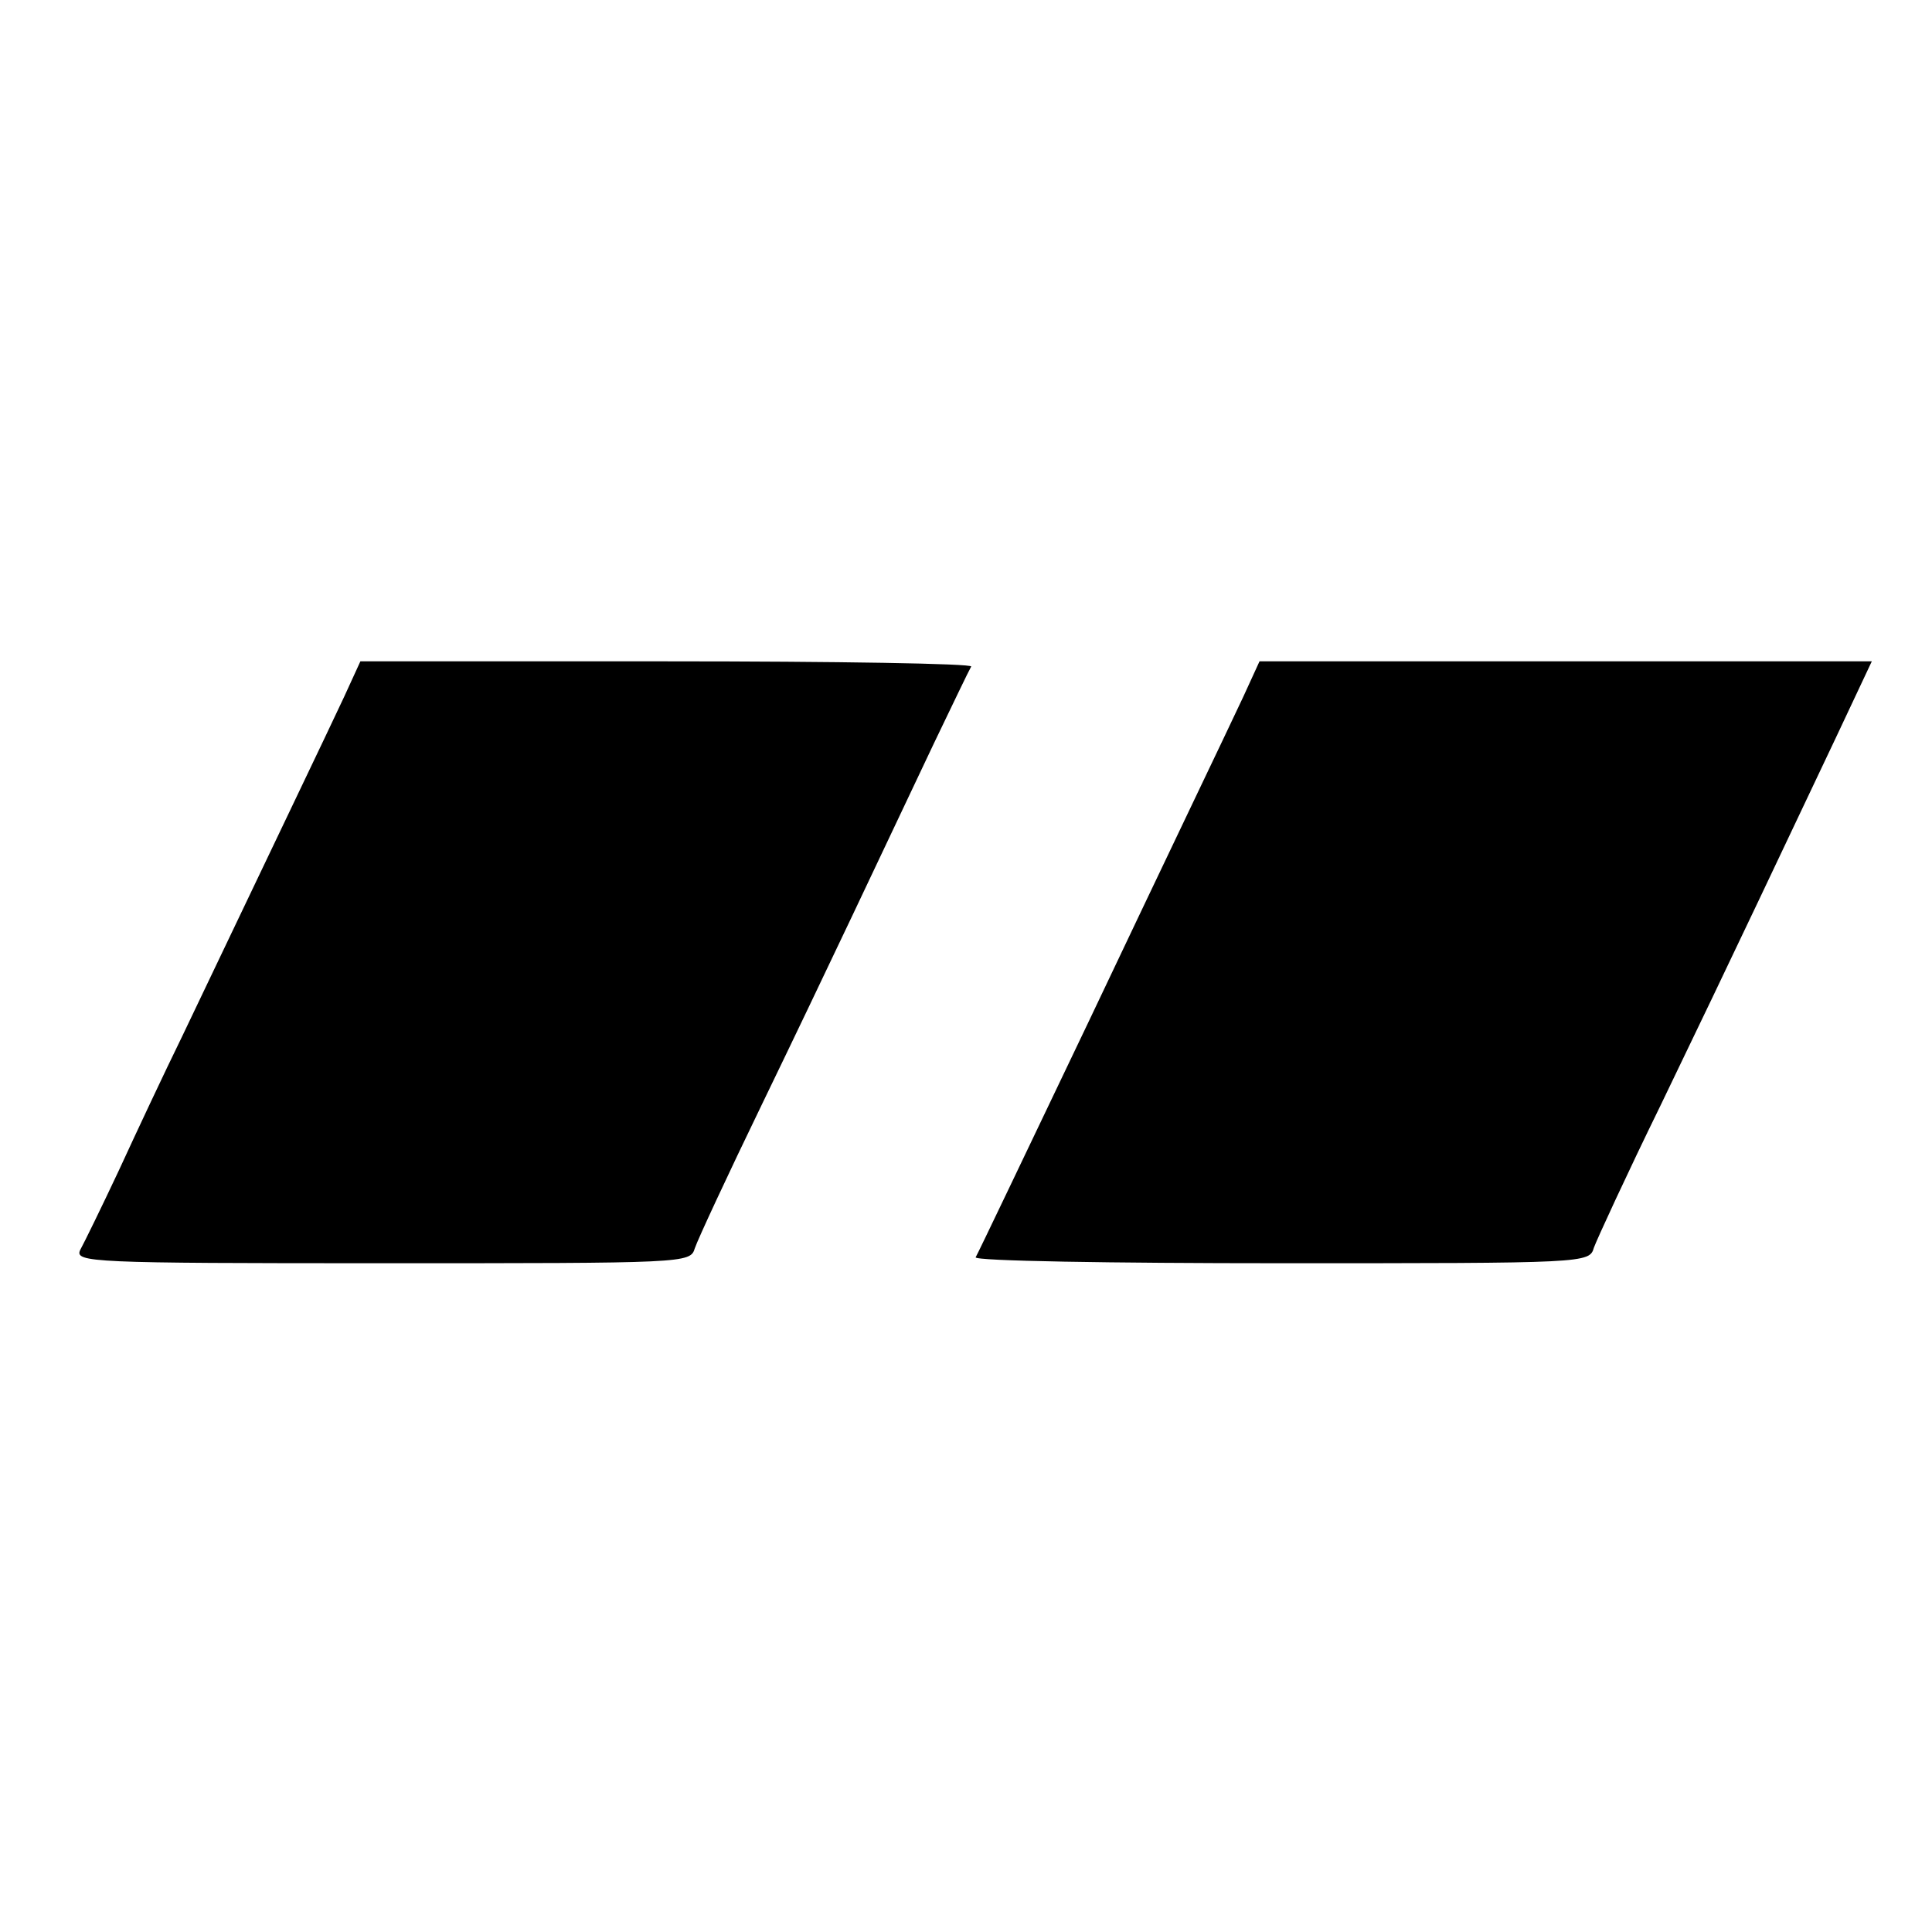
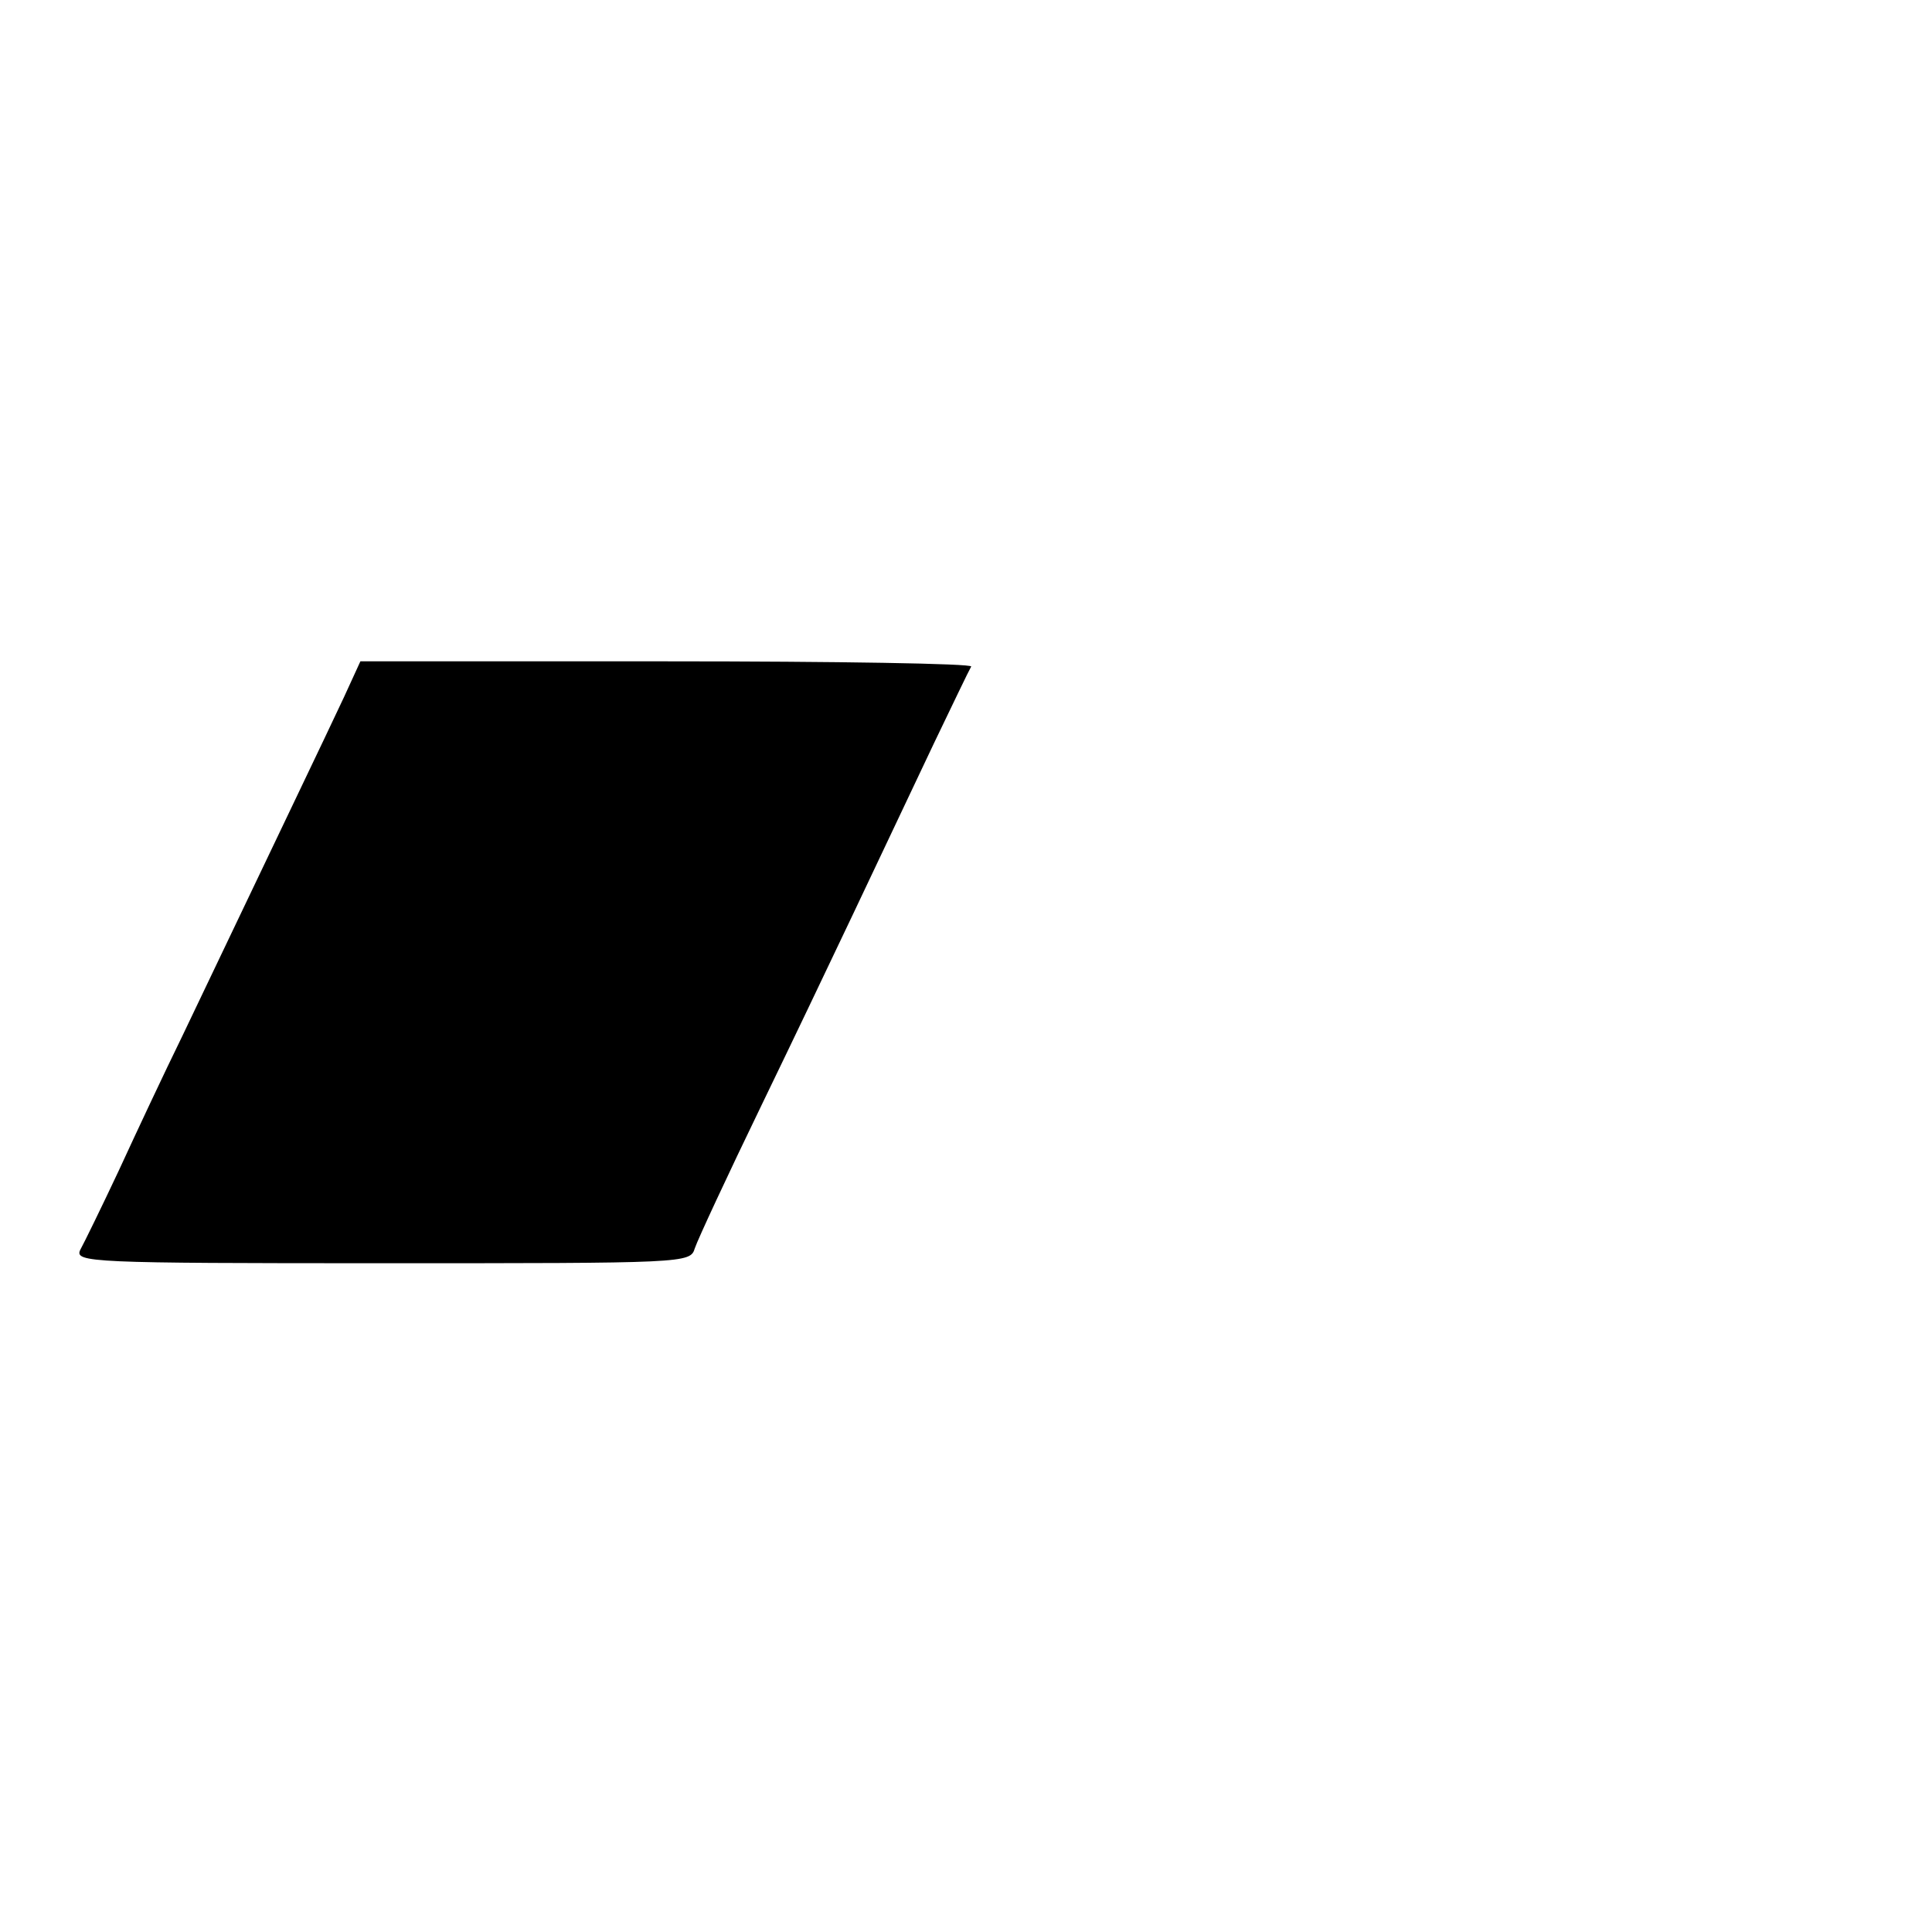
<svg xmlns="http://www.w3.org/2000/svg" version="1.0" width="260pt" height="260pt" viewBox="0 0 260 260" preserveAspectRatio="xMidYMid meet">
  <g transform="translate(0,260) scale(0.1,-0.1)" fill="#000000" stroke="none">
    <path d="M463 1662 c-20 -43 -104 -218 -218 -457 -24 -49 -62 -130 -85 -180 -23 -49 -47 -98 -52 -107 -8 -17 14 -18 406 -18 409 0 415 0 421 20 4 12 44 98 90 193 89 184 160 335 232 487 25 52 47 98 50 103 2 4 -182 7 -409 7 l-413 0 -22 -48z" />
-     <path d="M1673 1662 c-21 -45 -106 -222 -208 -437 -87 -182 -148 -310 -152 -317 -2 -5 183 -8 411 -8 411 0 415 0 421 21 4 11 44 98 90 192 99 205 170 356 236 495 l48 102 -412 0 -412 0 -22 -48z" />
  </g>
</svg>